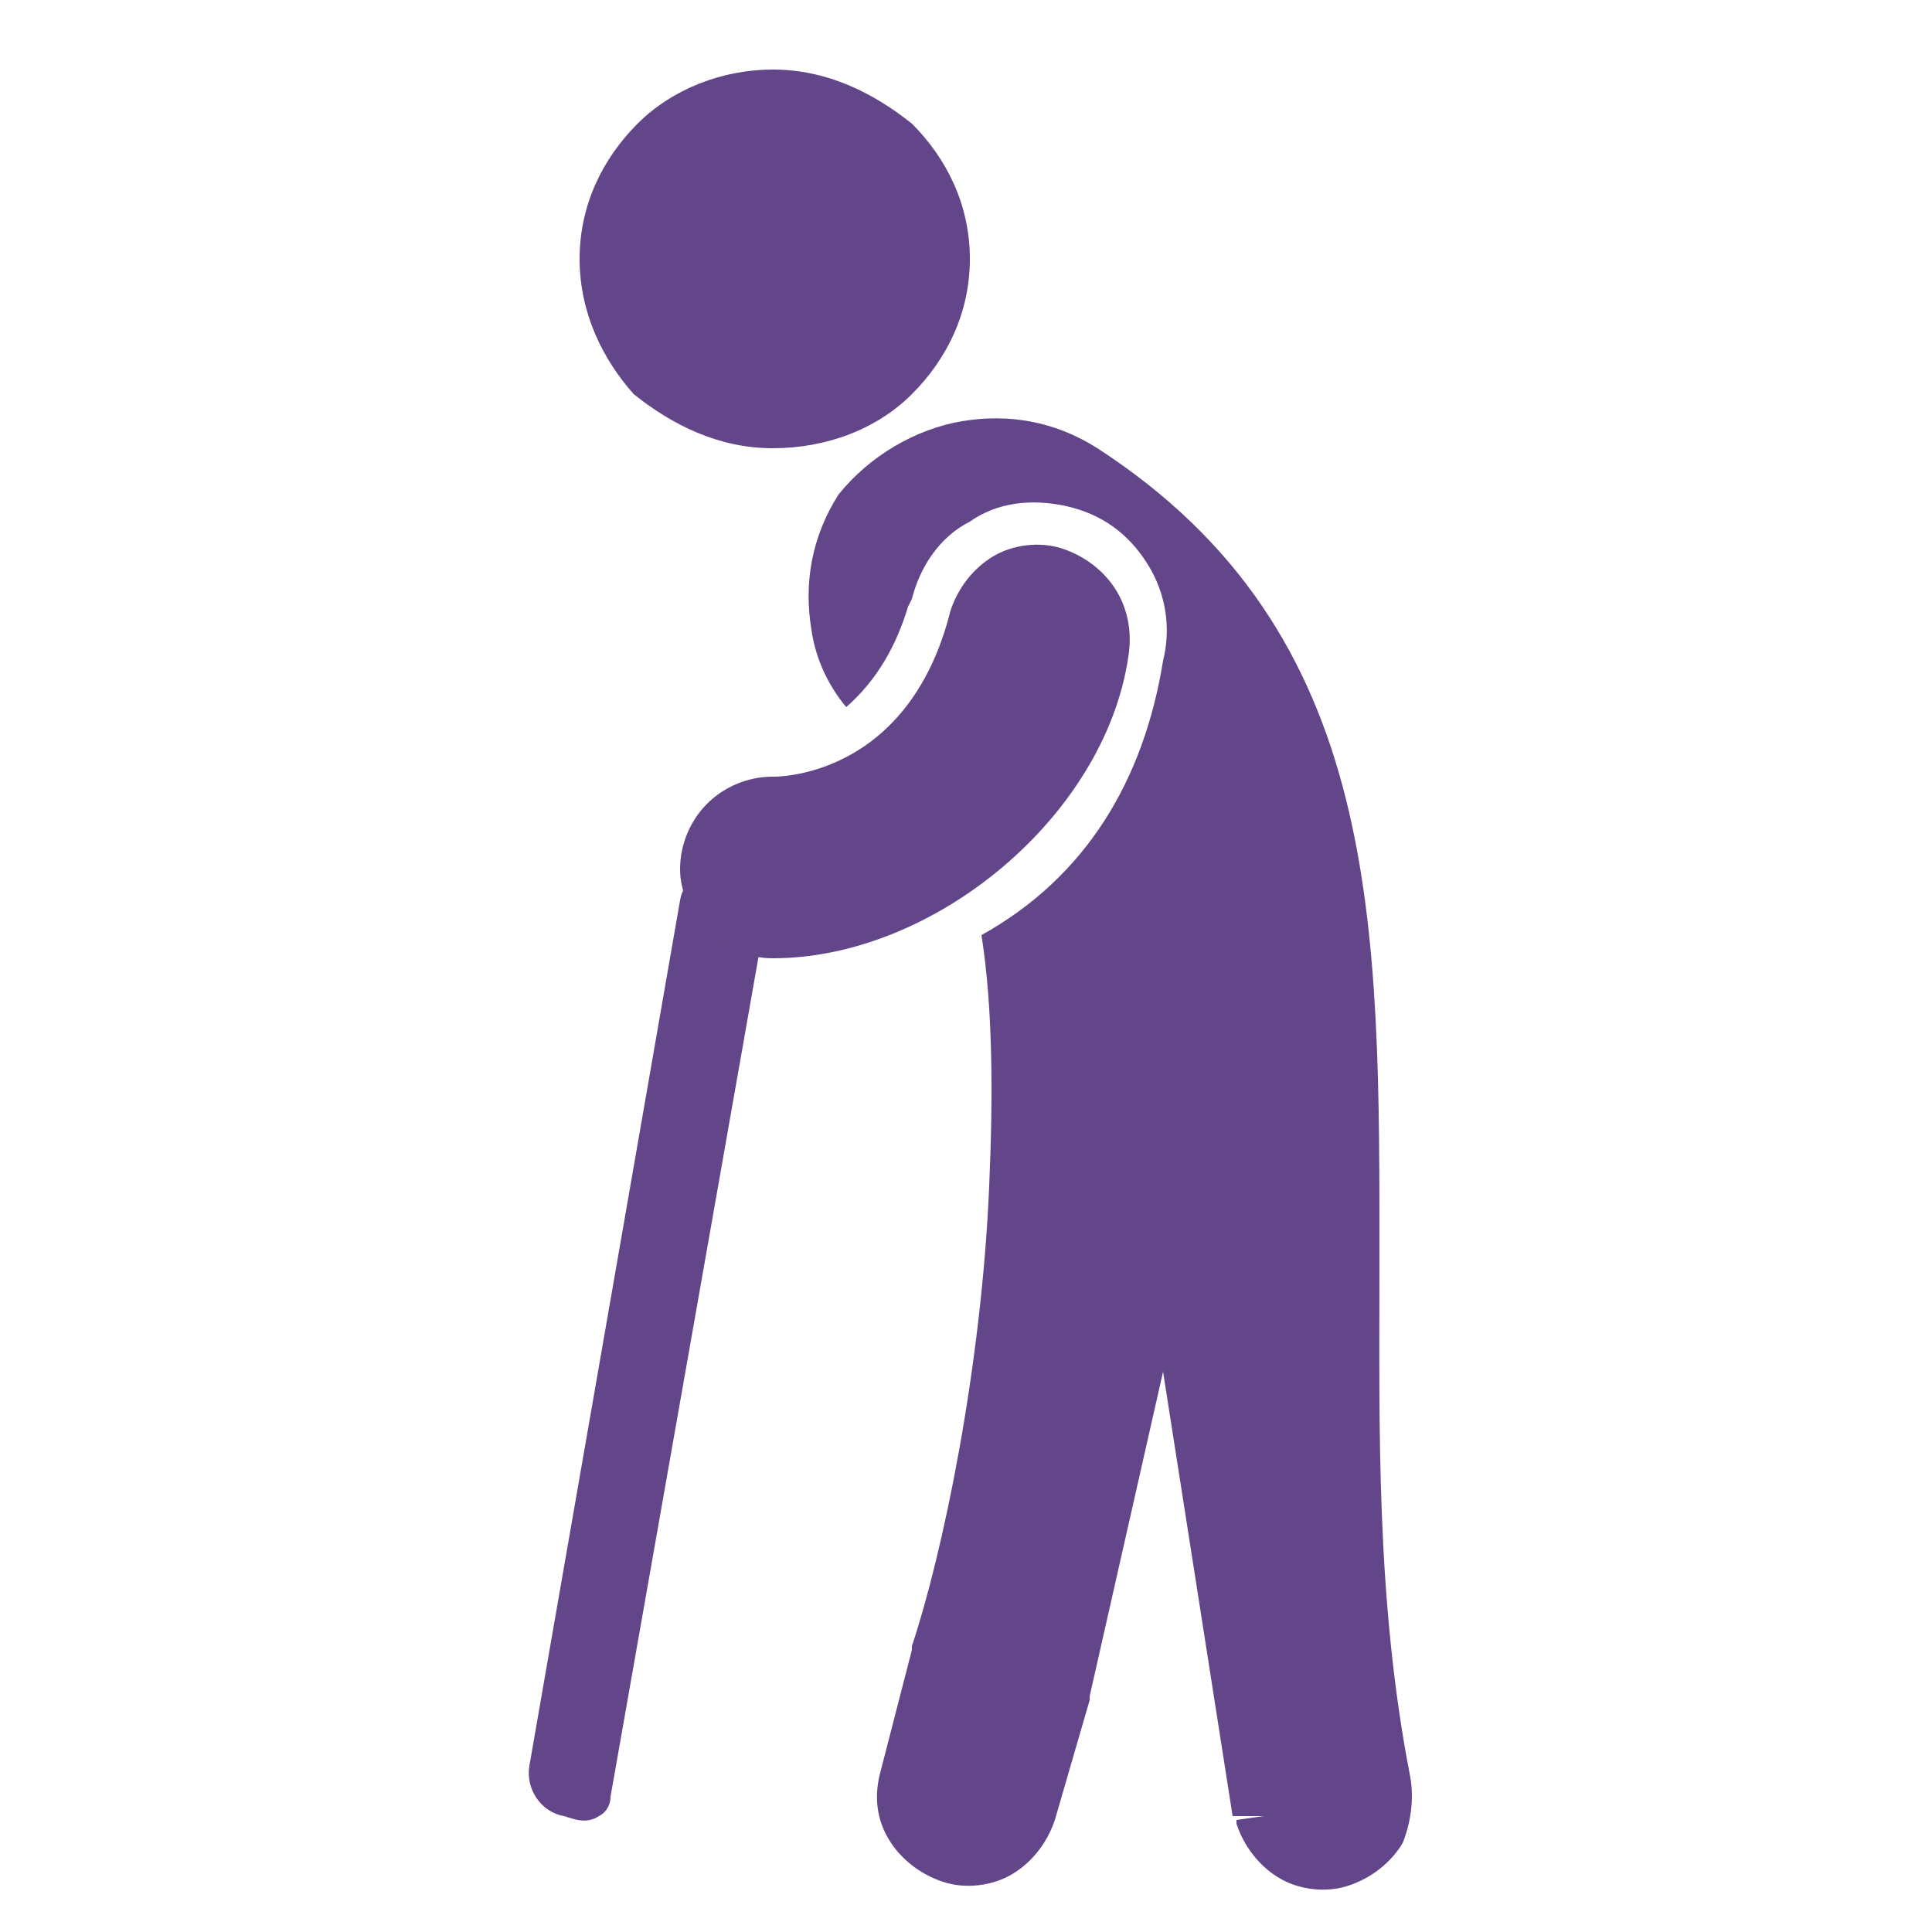
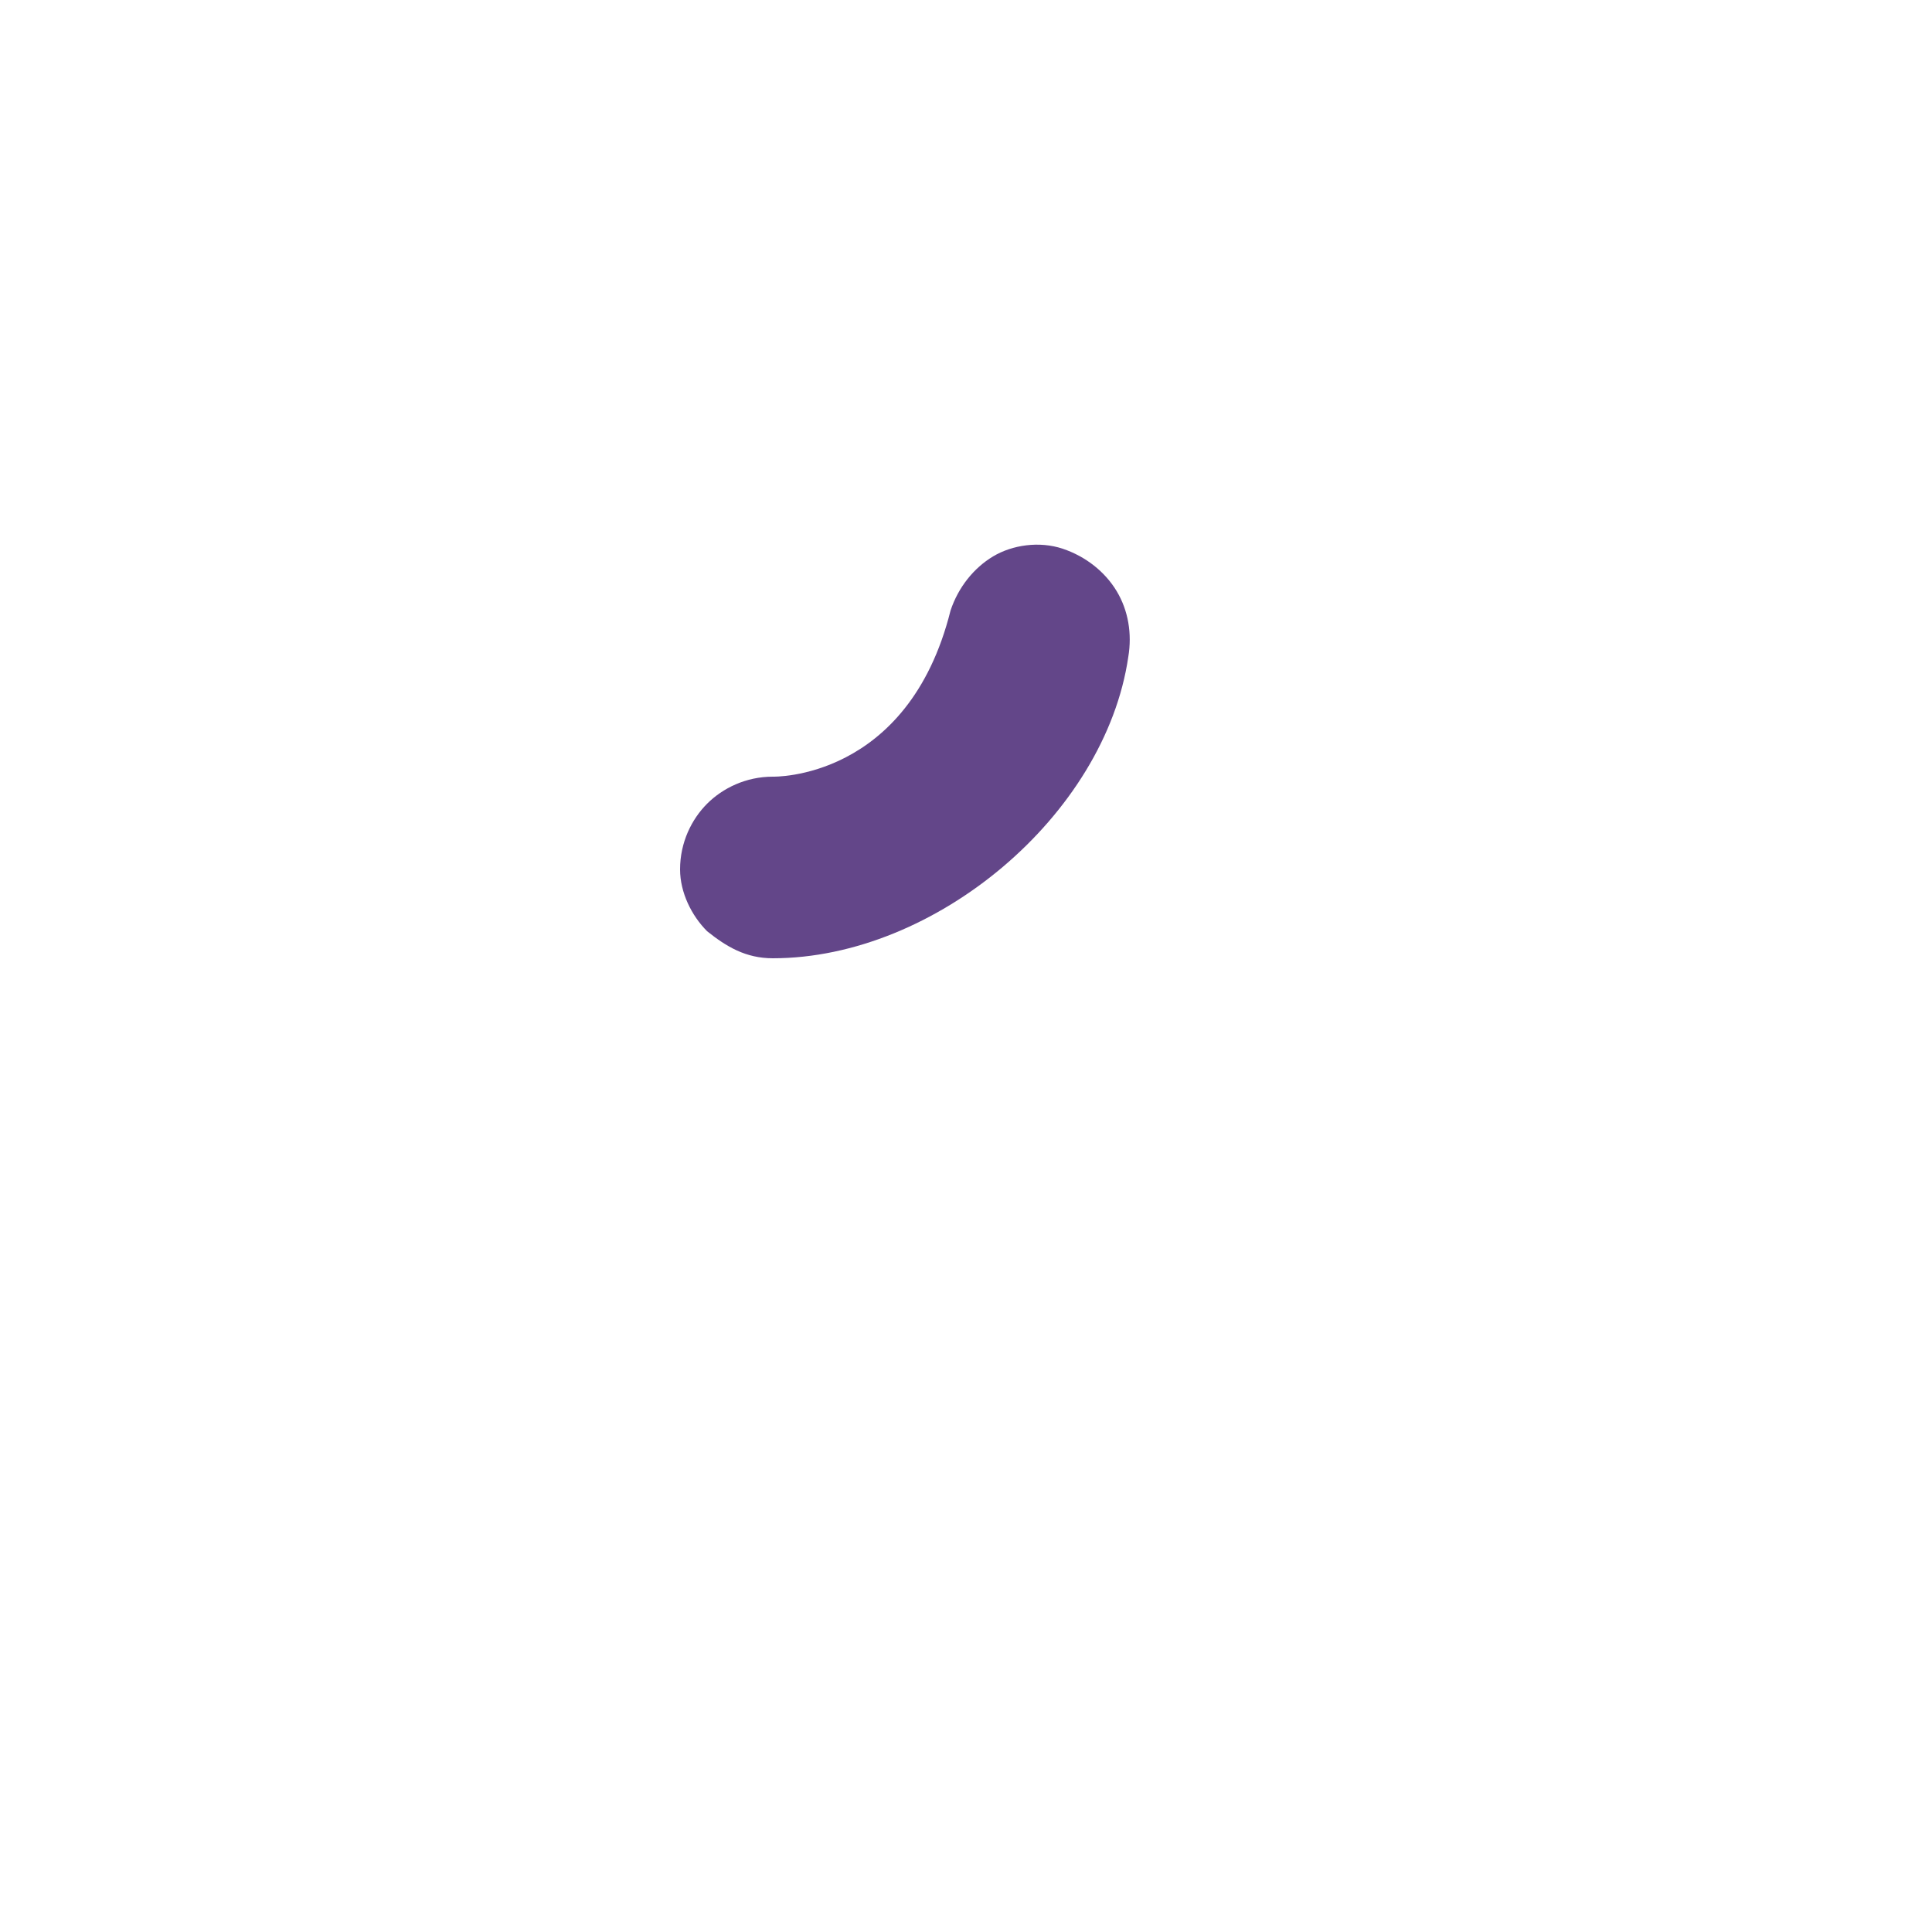
<svg xmlns="http://www.w3.org/2000/svg" id="Ebene_1" x="0px" y="0px" viewBox="0 0 50 50" style="enable-background:new 0 0 50 50;" xml:space="preserve">
  <style type="text/css">	.st0{fill-rule:evenodd;clip-rule:evenodd;fill:#634689;}	.st1{fill:#634689;}</style>
  <g>
-     <path class="st0" d="M19.8,23.8l-4,22.7c0,0.2-0.1,0.4-0.3,0.5c-0.3,0.2-0.6,0.1-0.9,0c-0.6-0.1-1-0.7-0.9-1.3l3.9-22.4  c0.1-0.6,0.7-1,1.3-0.9C19.5,22.7,19.9,23.2,19.8,23.8" />
-   </g>
+     </g>
  <g>
-     <path class="st1" d="M24.9,10.9c1.2-0.2,2.4,0,3.5,0.7c0,0,0,0,0,0l0,0c7.4,4.8,7.3,12.3,7.3,21.1c0,4.2-0.1,8.7,0.8,13.3  c0.1,0.6,0,1.2-0.2,1.7c-0.3,0.5-0.8,0.9-1.4,1.1c-0.6,0.2-1.3,0.1-1.8-0.2c-0.5-0.3-0.9-0.8-1.1-1.4c0,0,0-0.1,0-0.1l0.7-0.1  L31.9,47l-1.8-11.5l-1.9,8.4c0,0,0,0,0,0.1l-0.9,3.1c-0.2,0.6-0.6,1.1-1.1,1.4c-0.5,0.3-1.2,0.4-1.8,0.2c-0.6-0.2-1.1-0.6-1.4-1.1  c-0.3-0.5-0.4-1.1-0.2-1.8l0.8-3.1c0,0,0,0,0-0.1l0.7,0.2l-0.7-0.2c0.8-2.4,1.8-7.2,2-11.9c0.1-2.3,0.1-4.6-0.2-6.5  c2.7-1.5,4.2-4,4.7-7.1c0.2-0.8,0.1-1.7-0.4-2.5c-0.5-0.8-1.2-1.3-2.1-1.5c-0.9-0.2-1.8-0.1-2.5,0.4c-0.8,0.4-1.3,1.2-1.5,2  l-0.1,0.2c-0.3,1-0.8,1.9-1.6,2.6c-0.5-0.6-0.8-1.3-0.9-2c-0.2-1.2,0-2.4,0.7-3.5C22.5,11.8,23.7,11.1,24.9,10.9" />
-   </g>
-   <path class="st1" d="M18.3,20.8c0.4-0.4,1-0.7,1.7-0.7h0c0,0,3.5,0.1,4.6-4.3c0.2-0.6,0.6-1.1,1.1-1.4c0.5-0.3,1.2-0.4,1.8-0.2 c0.6,0.2,1.1,0.6,1.4,1.1c0.3,0.5,0.4,1.1,0.3,1.7h0c-0.6,4.1-5,7.8-9.2,7.8v0l0,0h0c-0.7,0-1.2-0.3-1.7-0.7c-0.4-0.4-0.7-1-0.7-1.6 C17.6,21.8,17.9,21.2,18.3,20.8" />
+     </g>
+   <path class="st1" d="M18.3,20.8c0.4-0.4,1-0.7,1.7-0.7h0c0,0,3.5,0.1,4.6-4.3c0.2-0.6,0.6-1.1,1.1-1.4c0.5-0.3,1.2-0.4,1.8-0.2 c0.6,0.2,1.1,0.6,1.4,1.1c0.3,0.5,0.4,1.1,0.3,1.7h0c-0.6,4.1-5,7.8-9.2,7.8v0l0,0c-0.7,0-1.2-0.3-1.7-0.7c-0.4-0.4-0.7-1-0.7-1.6 C17.6,21.8,17.9,21.2,18.3,20.8" />
  <g>
-     <path class="st1" d="M20,1.8c1.4,0,2.6,0.6,3.6,1.4c0.9,0.9,1.5,2.1,1.5,3.5s-0.6,2.6-1.5,3.5c-0.9,0.9-2.2,1.4-3.6,1.4  c-1.4,0-2.6-0.6-3.6-1.4C15.6,9.3,15,8.1,15,6.7s0.6-2.6,1.5-3.5C17.4,2.3,18.7,1.8,20,1.8" />
-   </g>
+     </g>
</svg>